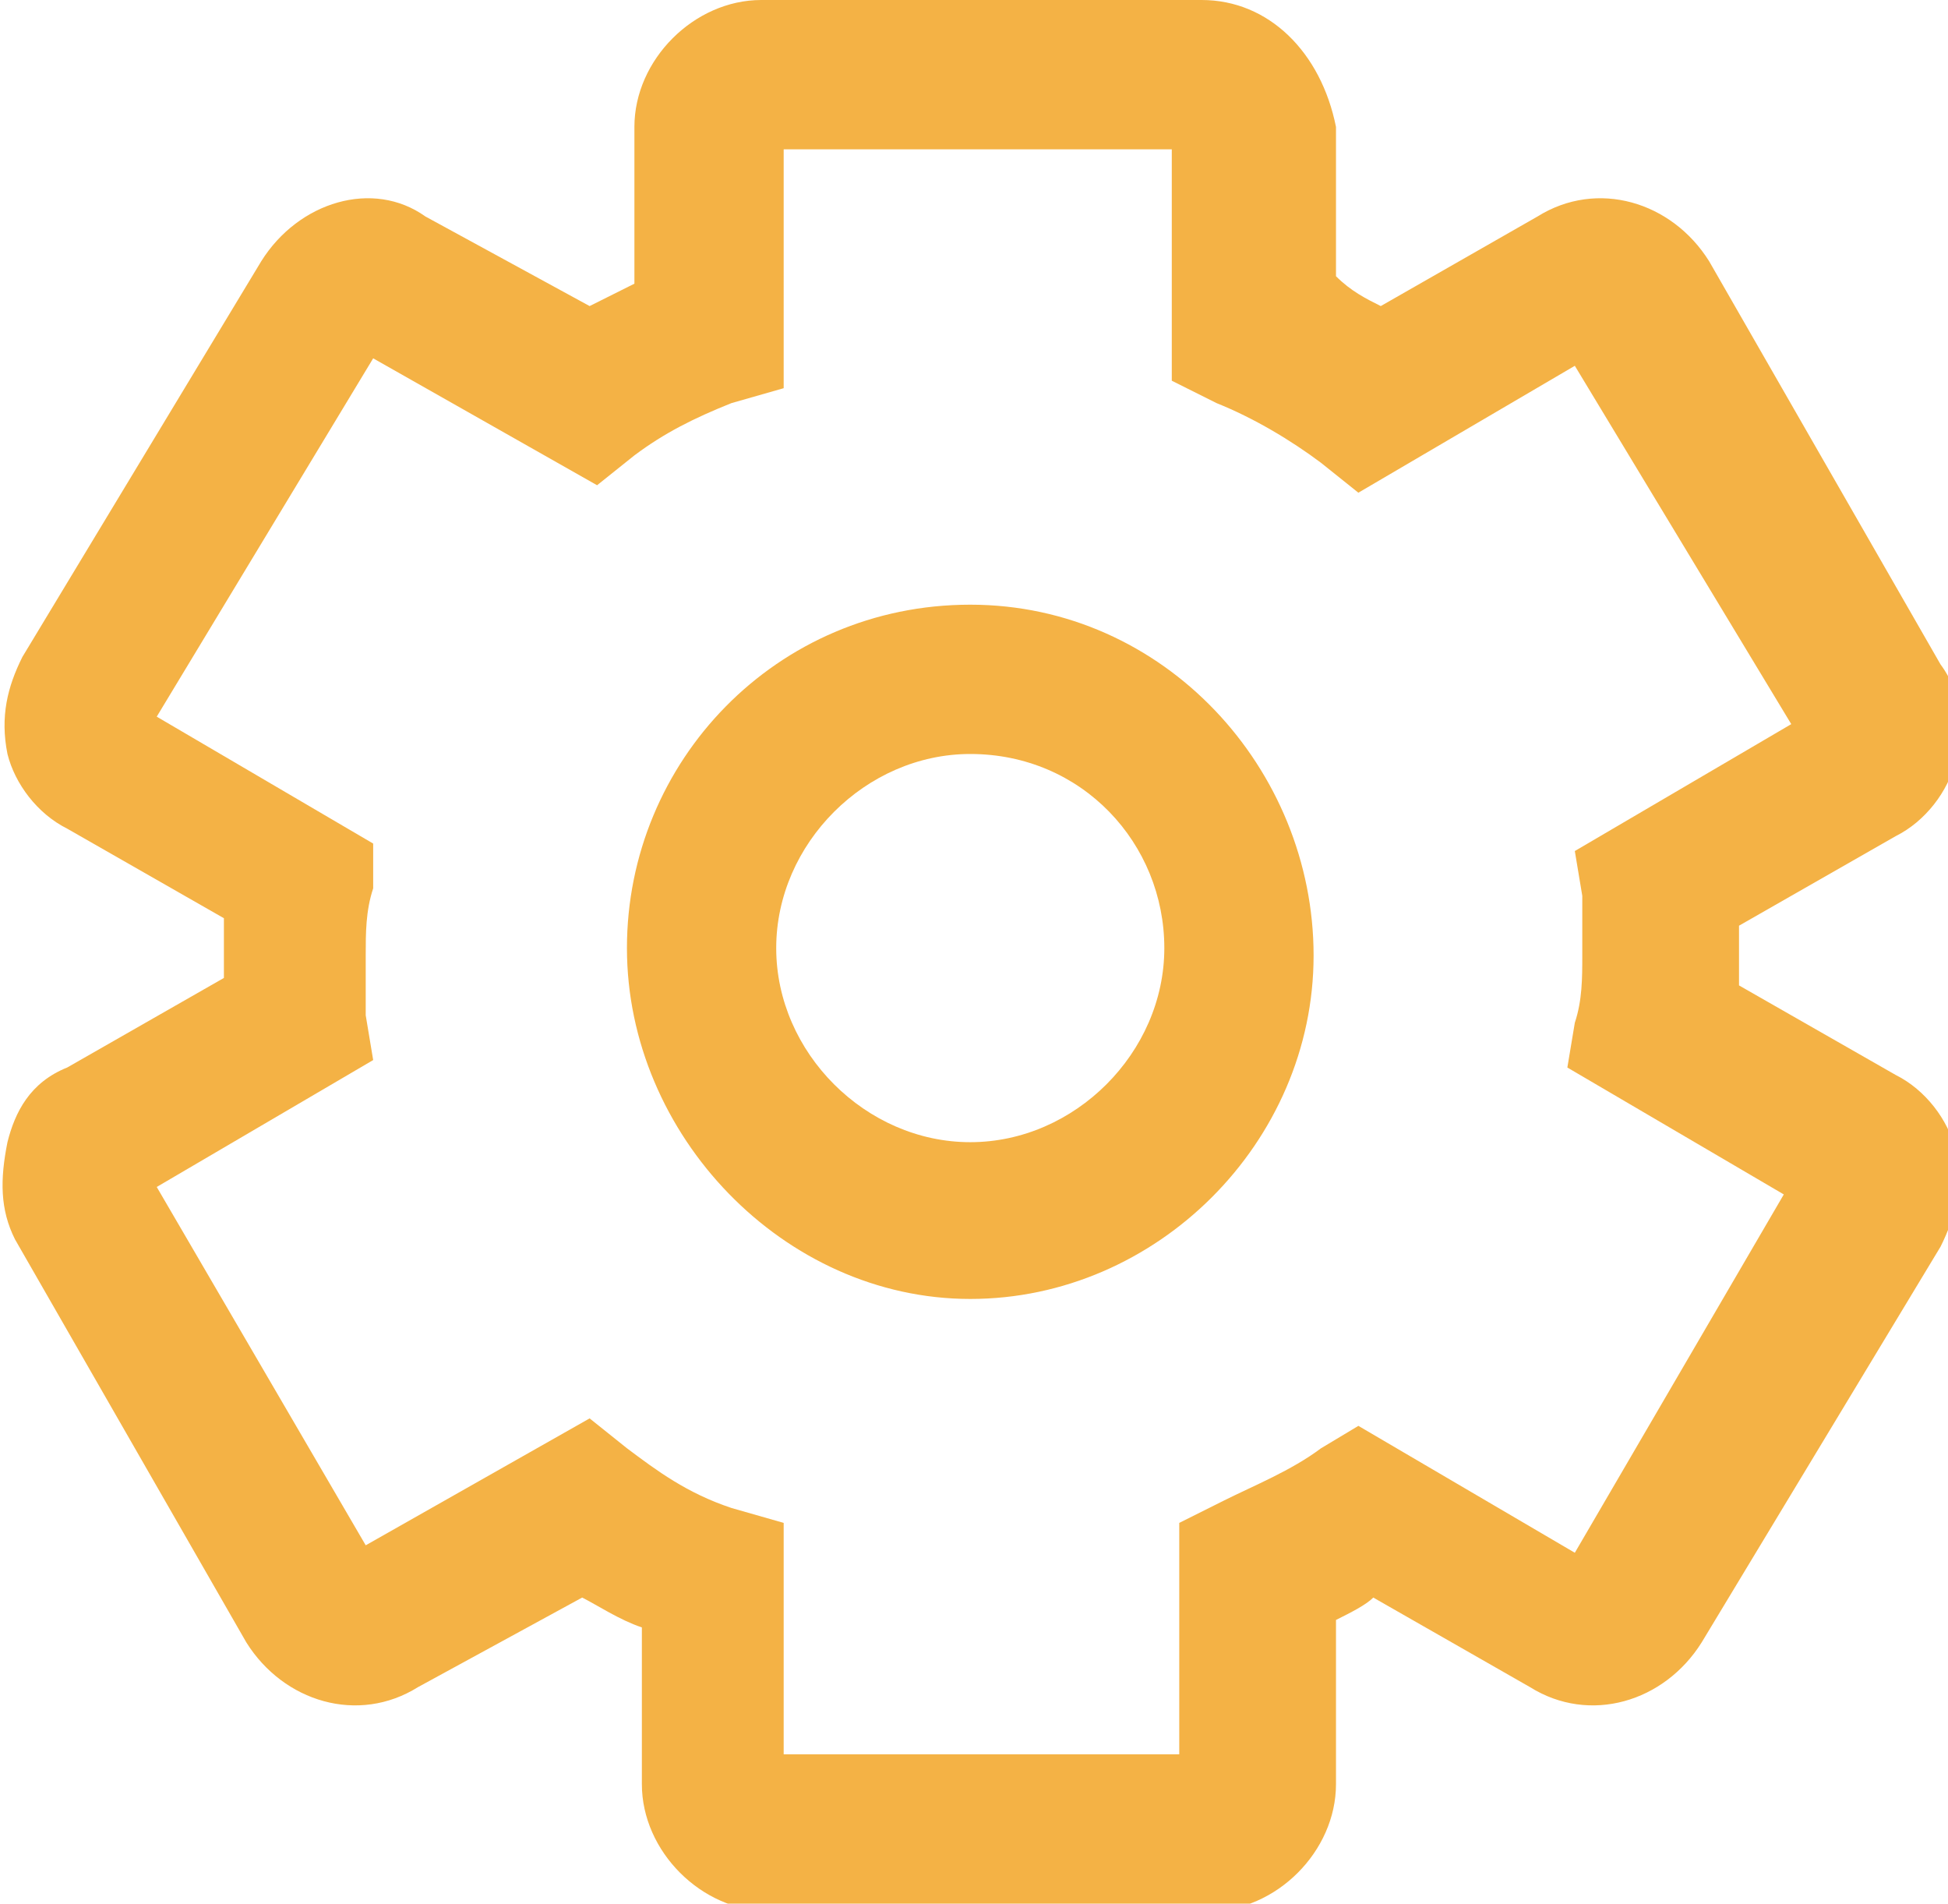
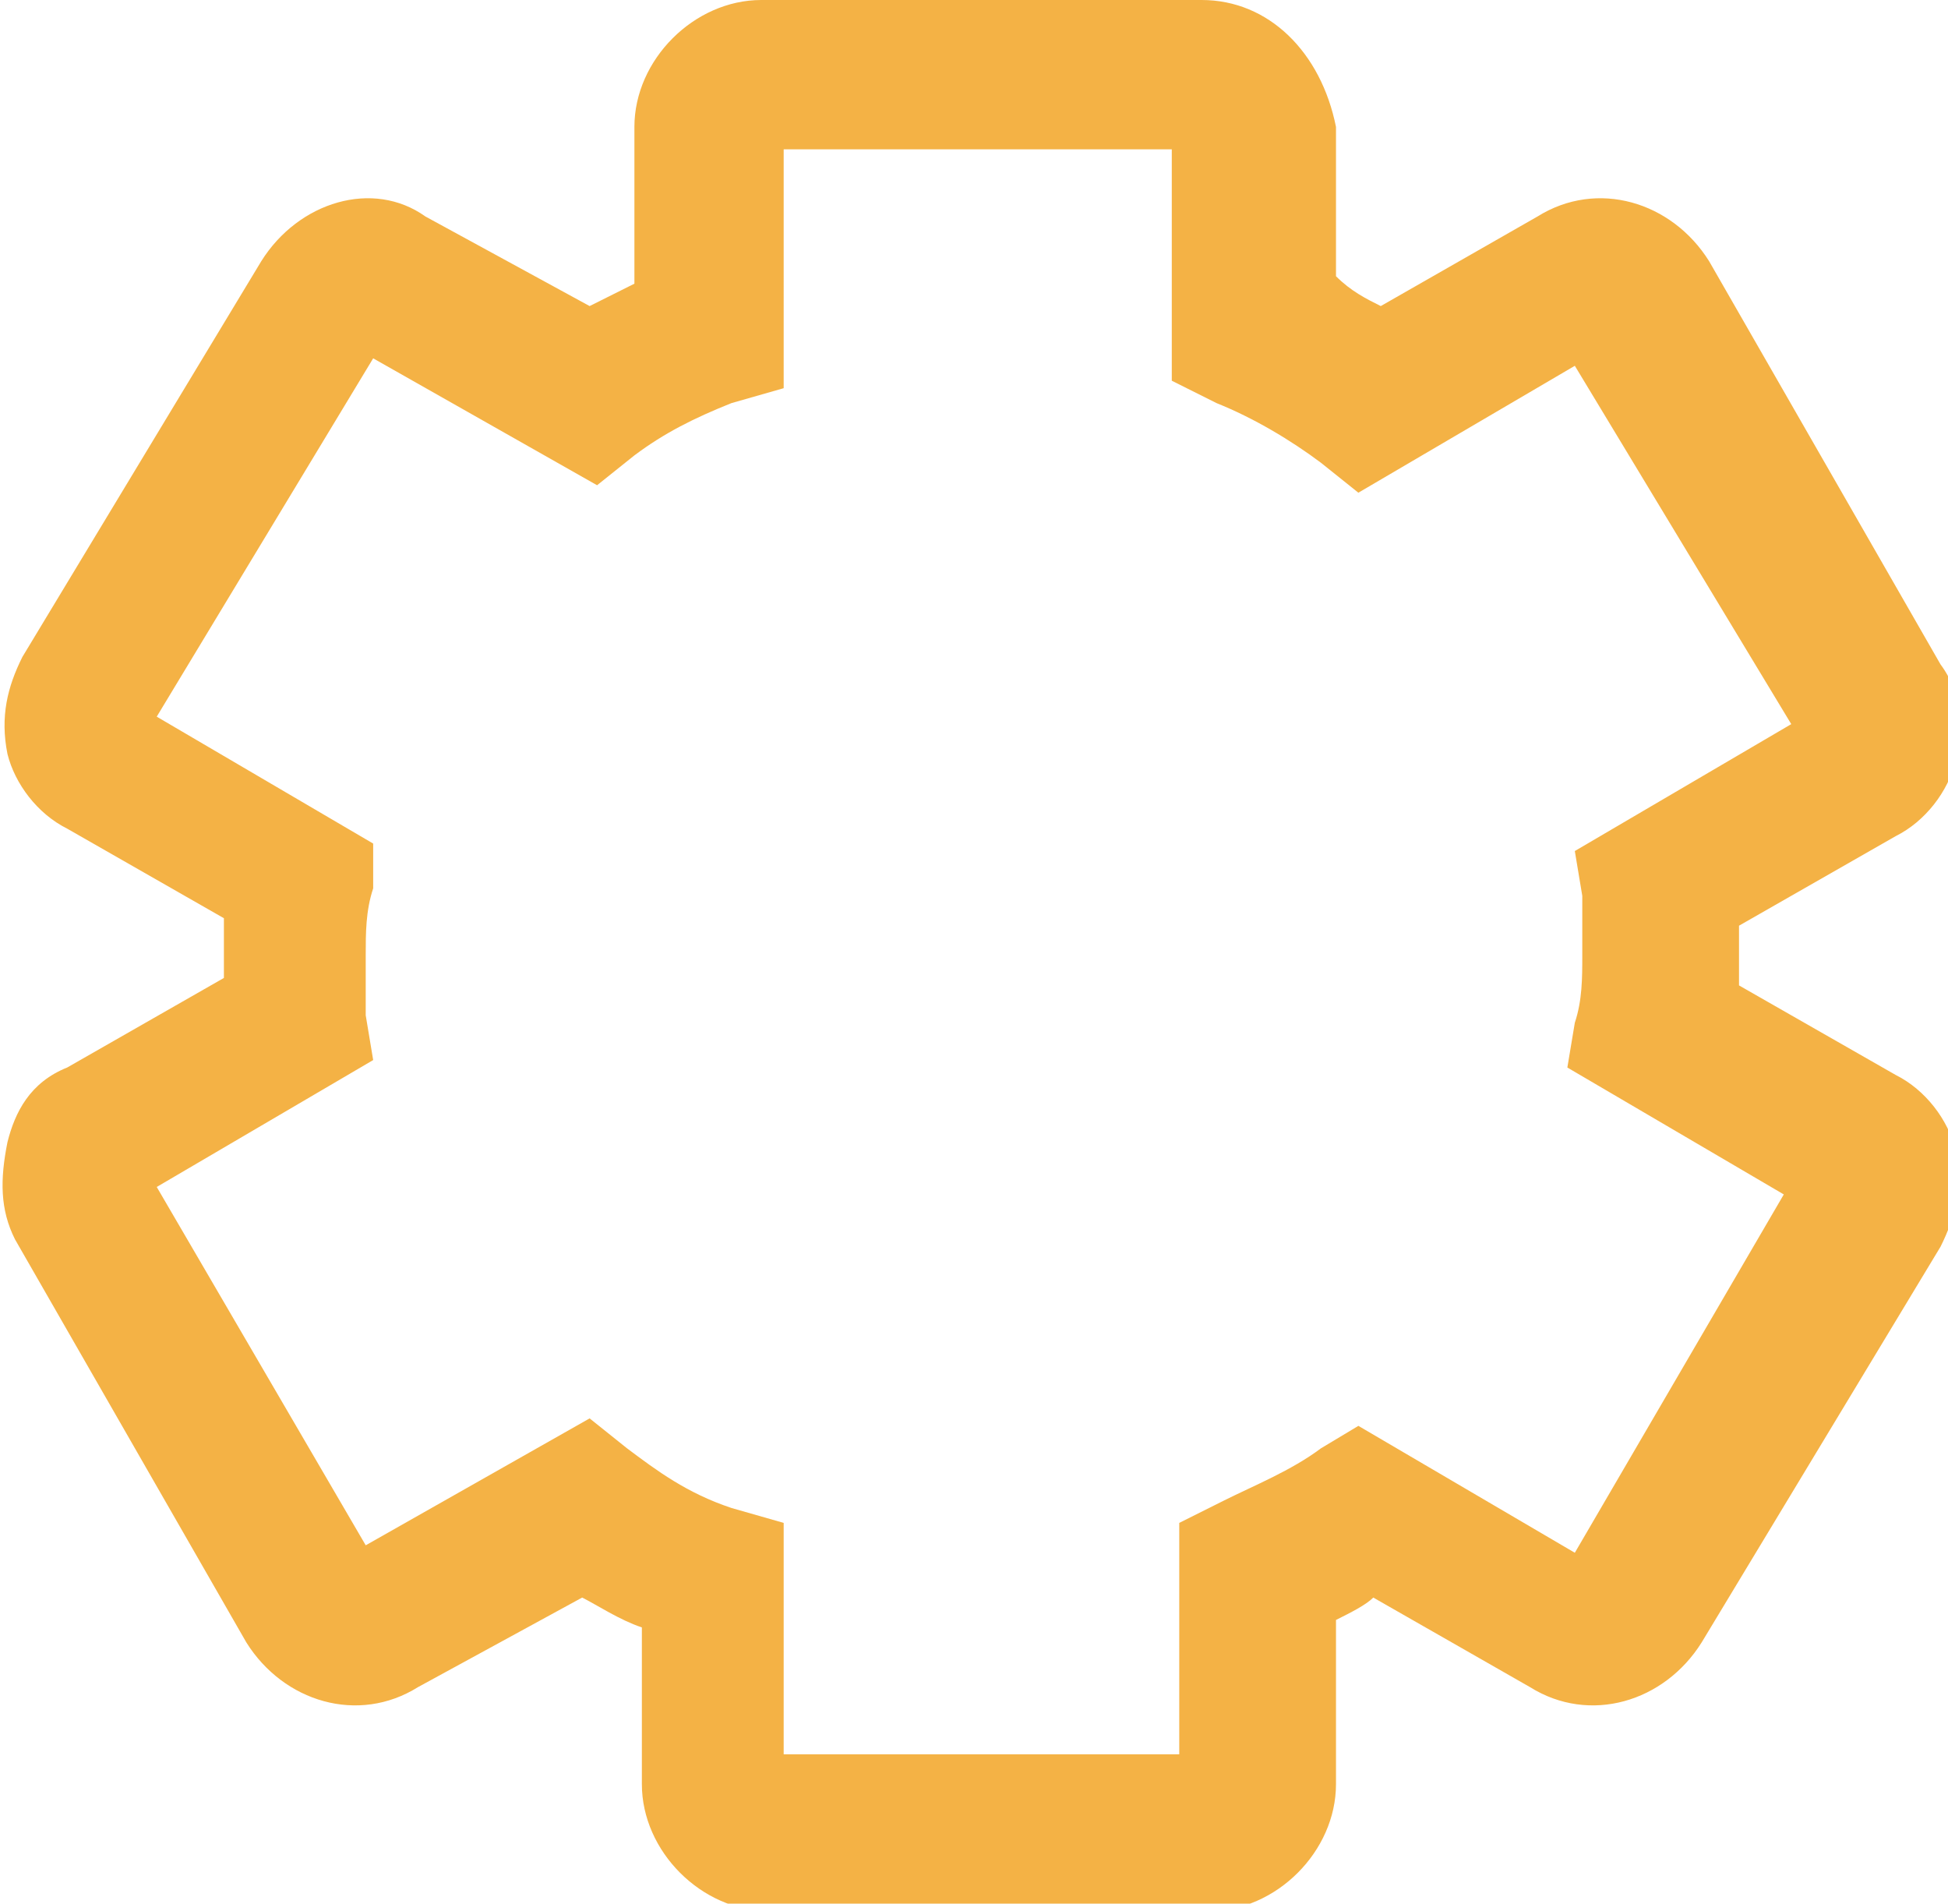
<svg xmlns="http://www.w3.org/2000/svg" version="1.1" id="Capa_1" x="0px" y="0px" viewBox="0 0 26.1 25.5" style="enable-background:new 0 0 26.1 25.5;" xml:space="preserve">
  <style type="text/css">
	.st0{fill:#F4B245;}
</style>
  <g>
-     <path class="st0" d="M13,17.4c2.5,0,4.6-2.1,4.6-4.6S15.6,8.1,13,8.1s-4.6,2.1-4.6,4.6S10.5,17.4,13,17.4z M13,10.1   c1.5,0,2.6,1.2,2.6,2.6s-1.2,2.6-2.6,2.6s-2.6-1.2-2.6-2.6S11.6,10.1,13,10.1z" />
    <path class="st0" d="M0.1,15.3C0,15.8,0,16.2,0.2,16.6L3.3,22c0.5,0.8,1.5,1.1,2.3,0.6l2.2-1.2c0.2,0.1,0.5,0.3,0.8,0.4v2.1   c0,0.9,0.8,1.7,1.7,1.7h5.9c0.9,0,1.7-0.8,1.7-1.7v-2.2c0.2-0.1,0.4-0.2,0.5-0.3l2.1,1.2c0.8,0.5,1.8,0.2,2.3-0.6l3.2-5.3   c0.2-0.4,0.3-0.8,0.2-1.3c-0.1-0.4-0.4-0.8-0.8-1l-2.1-1.2c0-0.2,0-0.3,0-0.5c0-0.1,0-0.2,0-0.3l2.1-1.2c0.4-0.2,0.7-0.6,0.8-1l0,0   c0.1-0.4,0.1-0.9-0.2-1.3l-3.1-5.4c-0.5-0.8-1.5-1.1-2.3-0.6l-2.1,1.2c-0.2-0.1-0.4-0.2-0.6-0.4V1.7C17.7,0.7,17,0,16.1,0h-5.9   C9.3,0,8.5,0.8,8.5,1.7v2.1C8.3,3.9,8.1,4,7.9,4.1L5.7,2.9C5,2.4,4,2.7,3.5,3.5L0.3,8.8C0.1,9.2,0,9.6,0.1,10.1   c0.1,0.4,0.4,0.8,0.8,1l2.1,1.2c0,0.2,0,0.3,0,0.5c0,0.1,0,0.2,0,0.3l-2.1,1.2C0.4,14.5,0.2,14.9,0.1,15.3z M5,14.2l-0.1-0.6   c0-0.3,0-0.5,0-0.8c0-0.3,0-0.6,0.1-0.9L5,11.3L2.1,9.6L5,4.8L8,6.5l0.5-0.4c0.4-0.3,0.8-0.5,1.3-0.7l0.7-0.2V2h5.2v3.1l0.6,0.3   c0.5,0.2,1,0.5,1.4,0.8l0.5,0.4l2.9-1.7L24,9.7l-2.9,1.7l0.1,0.6c0,0.3,0,0.5,0,0.8c0,0.3,0,0.6-0.1,0.9L21,14.3l2.9,1.7l-2.8,4.8   l-2.9-1.7l-0.5,0.3c-0.4,0.3-0.9,0.5-1.3,0.7l-0.6,0.3v3.1h-5.3v-3.1l-0.7-0.2c-0.6-0.2-1-0.5-1.4-0.8L7.9,19l-3,1.7l-2.8-4.8   L5,14.2z" />
  </g>
</svg>